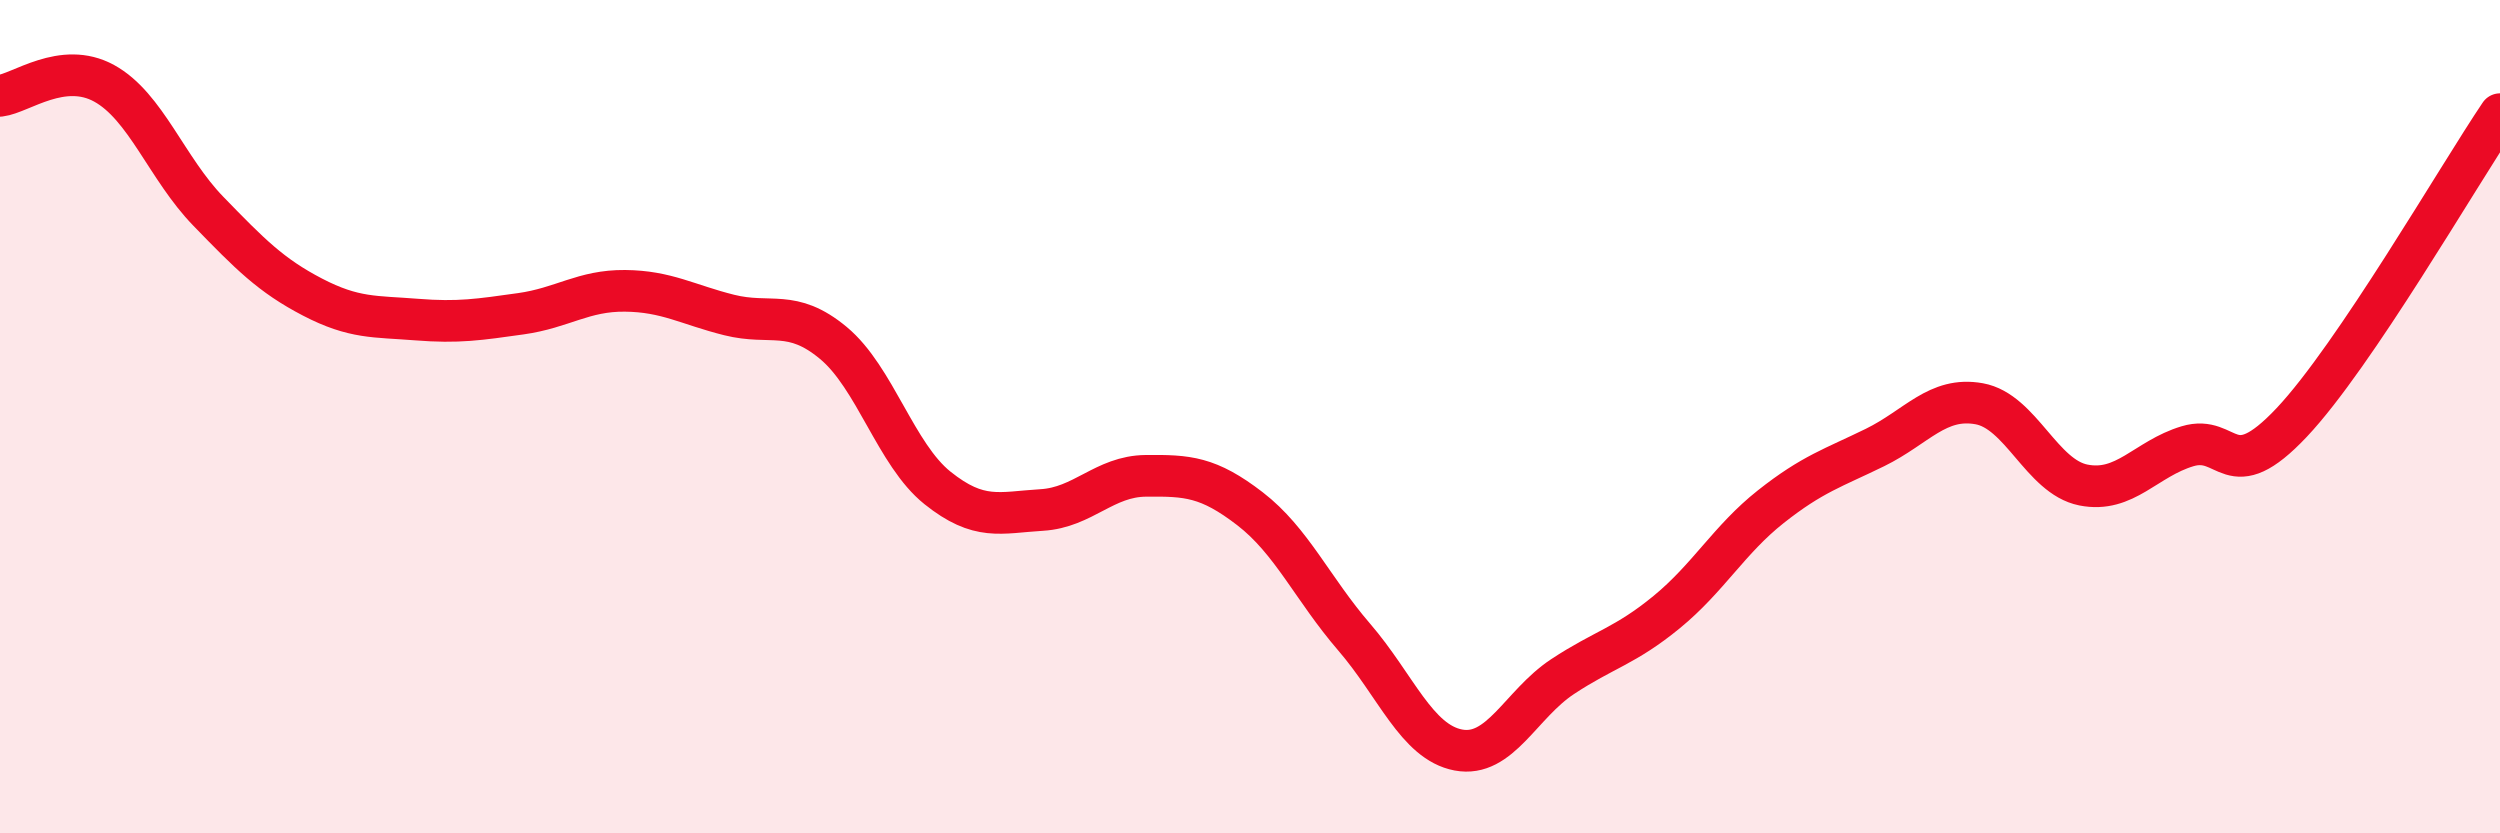
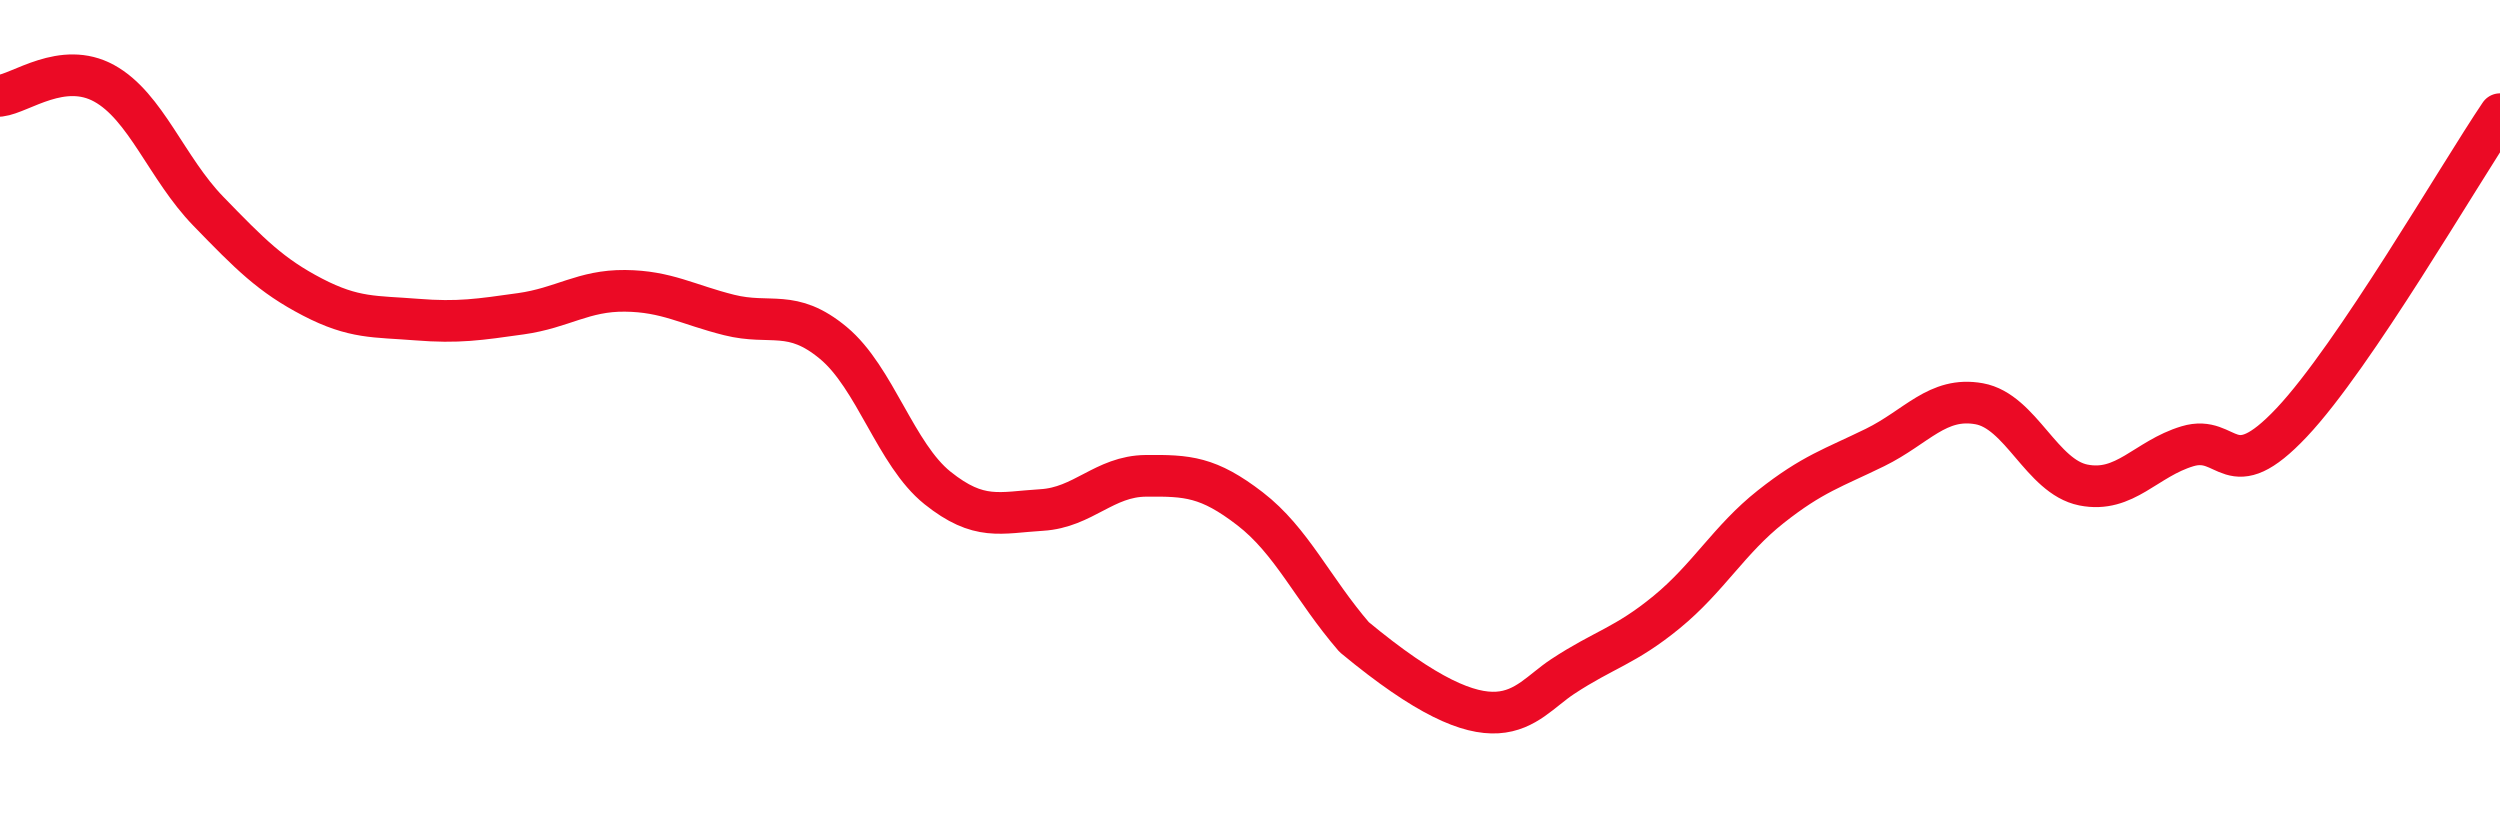
<svg xmlns="http://www.w3.org/2000/svg" width="60" height="20" viewBox="0 0 60 20">
-   <path d="M 0,2.3 C 0.5,2.24 1.5,1.45 2.5,2 C 3.5,2.55 4,4.04 5,5.07 C 6,6.1 6.5,6.61 7.5,7.13 C 8.5,7.65 9,7.59 10,7.67 C 11,7.75 11.5,7.67 12.5,7.53 C 13.5,7.39 14,6.97 15,6.98 C 16,6.99 16.5,7.31 17.5,7.56 C 18.5,7.81 19,7.4 20,8.23 C 21,9.06 21.5,10.91 22.5,11.71 C 23.5,12.51 24,12.3 25,12.24 C 26,12.18 26.5,11.43 27.5,11.42 C 28.5,11.41 29,11.44 30,12.21 C 31,12.98 31.5,14.13 32.5,15.29 C 33.5,16.45 34,17.81 35,18 C 36,18.19 36.5,16.9 37.5,16.24 C 38.5,15.58 39,15.51 40,14.69 C 41,13.87 41.5,12.95 42.5,12.16 C 43.5,11.37 44,11.23 45,10.74 C 46,10.25 46.5,9.51 47.5,9.69 C 48.5,9.87 49,11.44 50,11.64 C 51,11.84 51.5,11.01 52.5,10.71 C 53.5,10.41 53.5,11.73 55,10.14 C 56.5,8.55 59,4.22 60,2.74L60 20L0 20Z" fill="#EB0A25" opacity="0.1" stroke-linecap="round" stroke-linejoin="round" />
-   <path d="M 0,2.3 C 0.5,2.24 1.5,1.45 2.5,2 C 3.5,2.55 4,4.04 5,5.07 C 6,6.1 6.5,6.61 7.5,7.13 C 8.5,7.65 9,7.59 10,7.67 C 11,7.75 11.5,7.67 12.5,7.53 C 13.5,7.39 14,6.97 15,6.98 C 16,6.99 16.5,7.31 17.5,7.56 C 18.5,7.81 19,7.4 20,8.23 C 21,9.06 21.5,10.91 22.5,11.71 C 23.5,12.51 24,12.3 25,12.24 C 26,12.18 26.5,11.43 27.5,11.42 C 28.5,11.41 29,11.44 30,12.21 C 31,12.98 31.5,14.13 32.5,15.29 C 33.5,16.45 34,17.81 35,18 C 36,18.19 36.5,16.9 37.5,16.24 C 38.5,15.58 39,15.51 40,14.69 C 41,13.87 41.5,12.95 42.5,12.16 C 43.5,11.37 44,11.23 45,10.74 C 46,10.25 46.5,9.51 47.5,9.69 C 48.5,9.87 49,11.44 50,11.64 C 51,11.84 51.5,11.01 52.5,10.71 C 53.5,10.41 53.5,11.73 55,10.14 C 56.5,8.55 59,4.22 60,2.74" stroke="#EB0A25" stroke-width="1" fill="none" stroke-linecap="round" stroke-linejoin="round" />
+   <path d="M 0,2.3 C 0.5,2.24 1.5,1.45 2.5,2 C 3.5,2.55 4,4.04 5,5.07 C 6,6.1 6.5,6.61 7.5,7.13 C 8.5,7.65 9,7.59 10,7.67 C 11,7.75 11.5,7.67 12.5,7.53 C 13.5,7.39 14,6.97 15,6.98 C 16,6.99 16.5,7.31 17.5,7.56 C 18.5,7.81 19,7.4 20,8.23 C 21,9.06 21.5,10.91 22.5,11.71 C 23.5,12.51 24,12.3 25,12.24 C 26,12.18 26.5,11.43 27.5,11.42 C 28.5,11.41 29,11.44 30,12.21 C 31,12.98 31.5,14.13 32.5,15.29 C 36,18.19 36.5,16.9 37.5,16.24 C 38.5,15.58 39,15.51 40,14.69 C 41,13.87 41.5,12.95 42.5,12.16 C 43.5,11.37 44,11.23 45,10.74 C 46,10.25 46.5,9.51 47.5,9.69 C 48.5,9.87 49,11.44 50,11.64 C 51,11.84 51.5,11.01 52.5,10.71 C 53.5,10.41 53.5,11.73 55,10.14 C 56.5,8.55 59,4.22 60,2.74" stroke="#EB0A25" stroke-width="1" fill="none" stroke-linecap="round" stroke-linejoin="round" />
</svg>